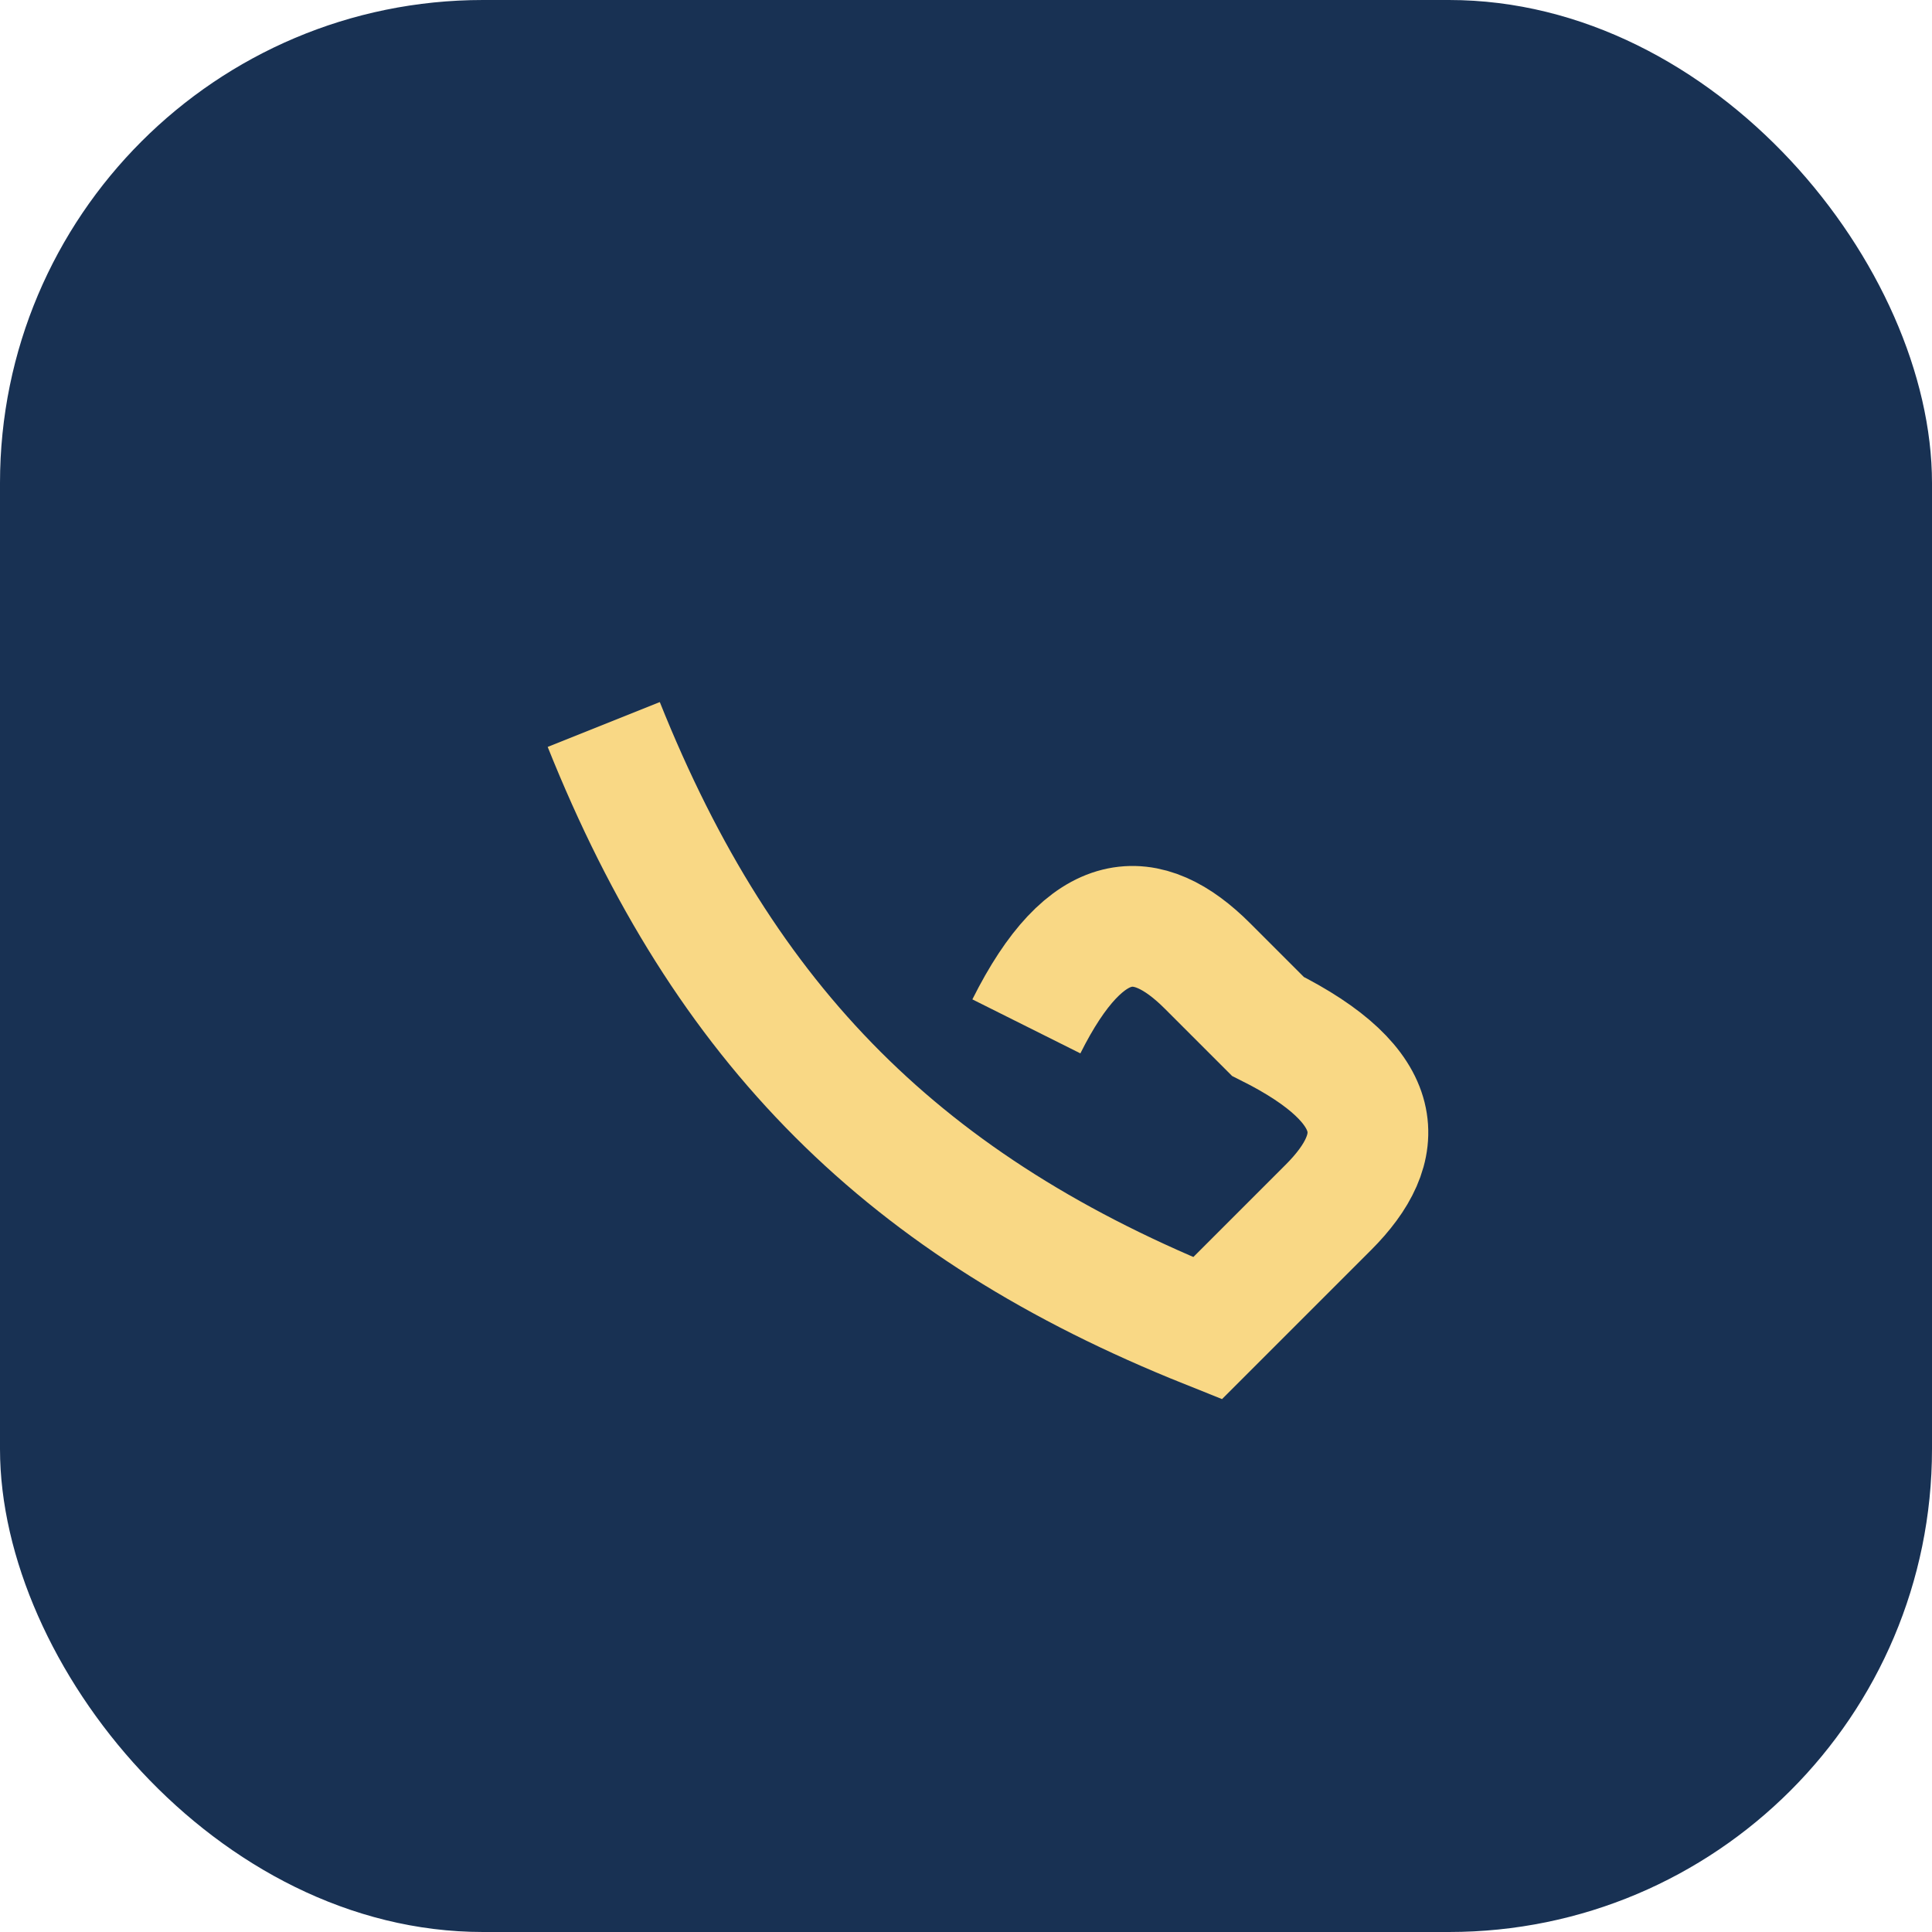
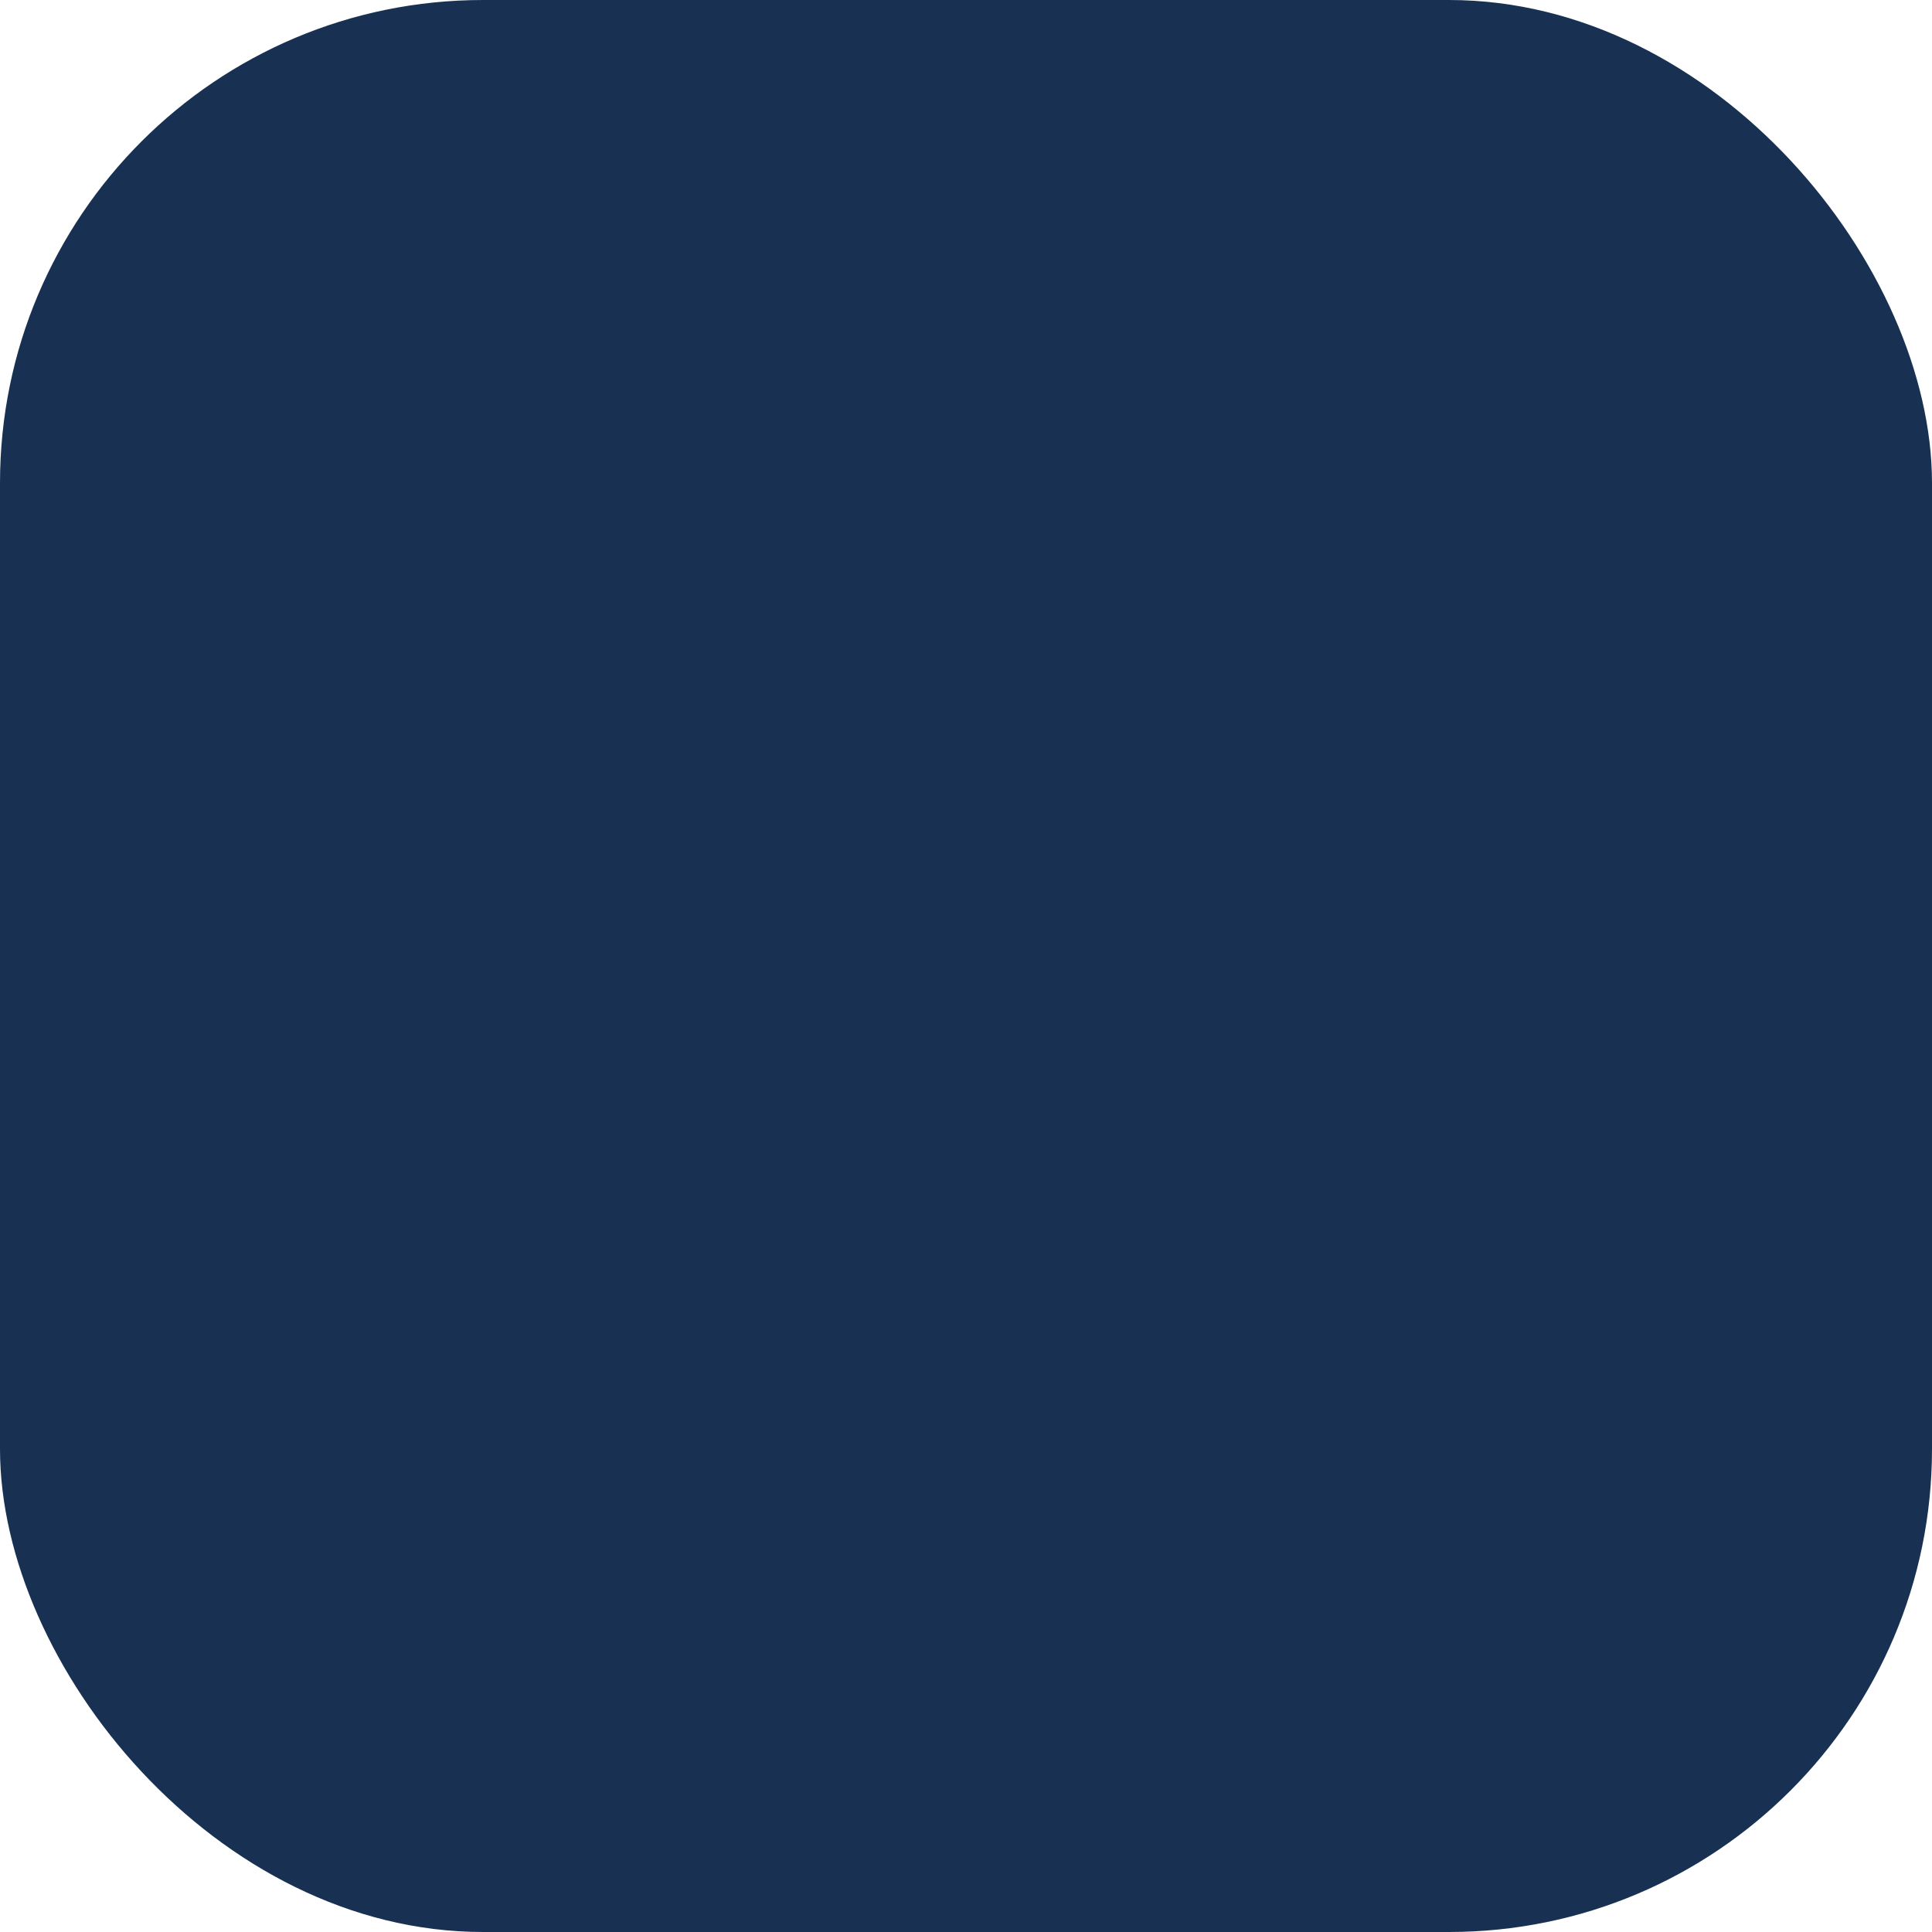
<svg xmlns="http://www.w3.org/2000/svg" width="32" height="32" viewBox="0 0 32 32">
  <rect width="32" height="32" rx="8" fill="#183153" />
-   <path d="M10 12c2 5 5 8 10 10l2-2c1-1 1-2-1-3l-1-1c-1-1-2-1-3 1" fill="none" stroke="#F9D885" stroke-width="2" />
</svg>